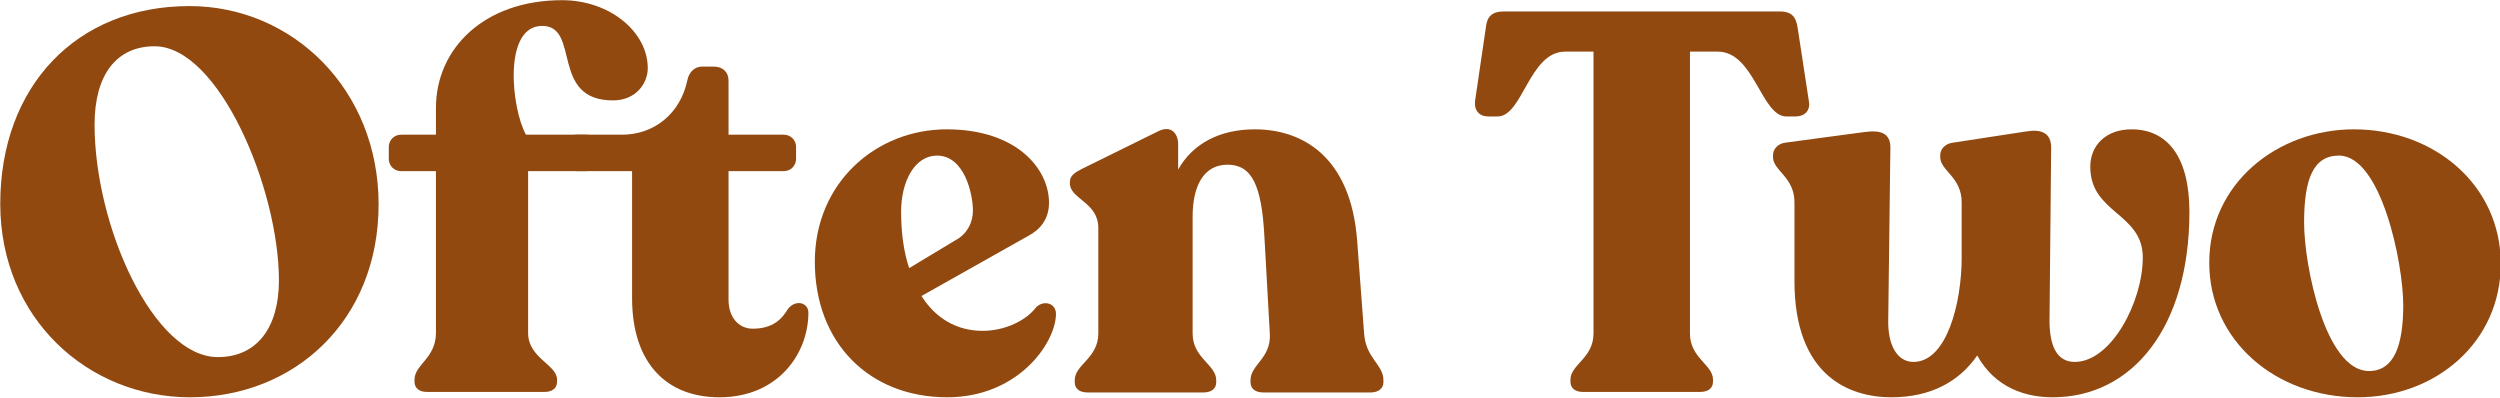
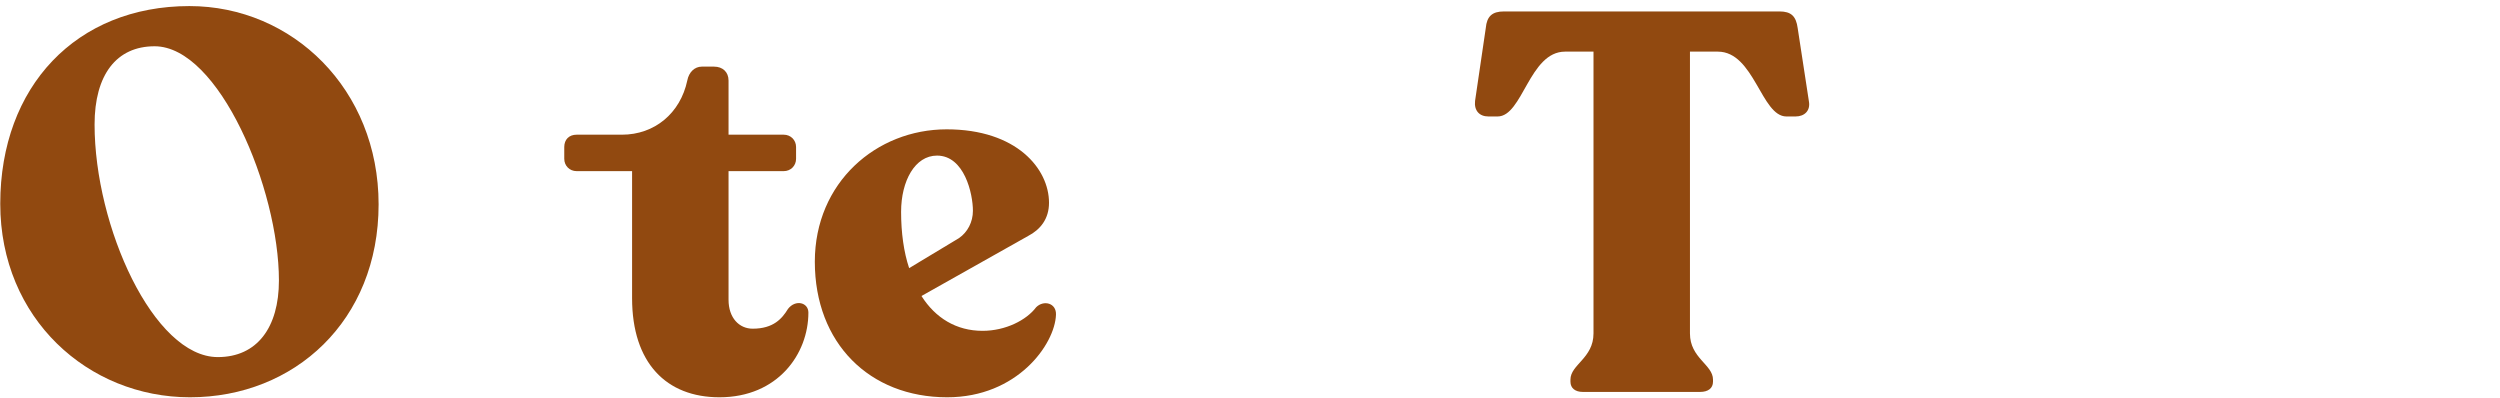
<svg xmlns="http://www.w3.org/2000/svg" xmlns:ns1="http://www.serif.com/" width="100%" height="100%" viewBox="0 0 1452 231" version="1.1" xml:space="preserve" style="fill-rule:evenodd;clip-rule:evenodd;stroke-linejoin:round;stroke-miterlimit:2;">
  <g transform="matrix(1,0,0,1,-474.04,-784.712)">
    <g id="Logotype--Tan-" ns1:id="Logotype (Tan)" transform="matrix(1.245,0,0,1.245,-104.767,368.278)">
      <path d="M553.525,519.82C602.275,519.82 641.525,484.07 641.525,429.82C641.525,376.07 601.275,337.32 553.275,337.32C500.525,337.32 465.025,374.82 465.025,429.57C465.025,483.07 506.025,519.82 553.525,519.82ZM566.525,501.07C536.525,501.07 509.025,440.07 509.025,392.57C509.025,369.32 519.275,356.07 537.025,356.07C567.025,356.07 595.025,422.57 595.025,465.32C595.025,487.32 584.775,501.07 566.525,501.07Z" style="fill:rgb(145,73,16);fill-rule:nonzero;" />
-       <path d="M717.847,346.57C735.847,346.57 721.347,381.32 750.847,381.32C761.847,381.32 767.097,373.07 767.097,366.32C767.097,349.32 749.347,334.57 727.097,334.57C690.847,334.57 668.275,357.07 668.275,384.82L668.275,397.32L652.025,397.32C648.775,397.32 646.275,399.82 646.275,403.07L646.275,408.57C646.275,411.82 648.775,414.32 652.025,414.32L668.275,414.32L668.275,489.82C668.275,501.57 658.275,504.57 658.275,511.57L658.275,512.57C658.275,515.57 660.525,517.32 664.025,517.32L719.025,517.32C722.525,517.32 724.775,515.57 724.775,512.57L724.775,511.57C724.775,504.57 711.275,501.57 711.275,489.82L711.275,414.32L738.525,414.32C741.775,414.32 744.275,411.82 744.275,408.57L744.275,403.07C744.275,399.82 741.775,397.32 738.525,397.32L710.275,397.32C703.525,385.32 699.347,346.57 717.847,346.57Z" style="fill:rgb(145,73,16);fill-rule:nonzero;" />
      <path d="M800.525,519.82C827.775,519.82 842.025,499.57 842.025,480.32C842.025,475.57 836.025,474.07 832.525,478.57C829.775,483.07 825.775,487.82 816.025,487.82C809.775,487.82 804.775,482.82 804.775,474.32L804.775,414.32L830.525,414.32C833.775,414.32 836.275,411.82 836.275,408.57L836.275,403.07C836.275,399.82 833.775,397.32 830.525,397.32L804.775,397.32L804.775,372.07C804.775,368.07 802.025,365.57 798.025,365.57L792.275,365.57C789.025,365.57 786.275,368.07 785.525,372.07C782.275,387.32 770.275,397.32 755.025,397.32L733.886,397.32C730.386,397.32 728.136,399.57 728.136,403.07L728.136,408.57C728.136,411.82 730.636,414.32 733.886,414.32L759.775,414.32L759.775,473.57C759.775,503.82 775.775,519.82 800.525,519.82Z" style="fill:rgb(145,73,16);fill-rule:nonzero;" />
      <path d="M948.275,477.82C943.775,483.82 934.025,488.82 923.275,488.82C911.025,488.82 901.275,482.82 894.775,472.57L944.525,444.57C950.275,441.57 954.275,436.57 954.275,429.07C954.275,413.32 939.275,394.82 906.525,394.82C873.775,394.82 845.025,419.57 845.025,456.57C845.025,494.57 870.525,519.82 906.775,519.82C939.525,519.82 957.025,495.07 957.525,481.32C957.775,475.82 951.775,474.32 948.275,477.82ZM902.025,407.07C914.775,407.07 918.775,424.82 918.775,432.82C918.775,438.07 916.275,442.82 912.275,445.57L889.025,459.57C886.525,452.07 885.275,443.07 885.275,433.32C885.275,418.82 891.775,407.07 902.025,407.07Z" style="fill:rgb(145,73,16);fill-rule:nonzero;" />
-       <path d="M1101.28,490.07L1098.03,446.82C1095.03,407.07 1072.03,394.82 1050.28,394.82C1033.78,394.82 1021.27,401.57 1014.52,413.57L1014.52,401.82C1014.52,396.82 1011.27,392.57 1005.02,395.82L970.025,413.07C966.525,414.82 964.025,416.32 964.025,419.32L964.025,420.07C964.025,427.32 977.275,428.82 977.275,440.82L977.275,490.07C977.275,501.57 966.275,504.57 966.275,511.82L966.275,512.82C966.275,515.82 968.525,517.57 972.275,517.57L1026.28,517.57C1030.03,517.57 1032.28,515.82 1032.28,512.82L1032.28,511.82C1032.28,504.57 1021.27,501.57 1021.27,490.07L1021.27,435.57C1021.27,421.07 1026.53,411.32 1037.53,411.32C1048.78,411.32 1053.53,420.57 1054.78,445.32L1057.28,490.07C1058.03,501.57 1048.28,504.57 1048.28,511.82L1048.28,512.82C1048.28,515.82 1050.53,517.57 1054.28,517.57L1104.28,517.57C1107.78,517.57 1110.28,515.82 1110.28,512.82L1110.28,511.82C1110.28,504.57 1102.03,501.57 1101.28,490.07Z" style="fill:rgb(145,73,16);fill-rule:nonzero;" />
      <path d="M1203.28,517.32L1258.03,517.32C1261.78,517.32 1264.03,515.57 1264.03,512.57L1264.03,511.57C1264.03,504.57 1253.28,501.57 1253.28,490.07L1253.28,358.57L1266.28,358.57C1283.28,358.57 1286.53,388.82 1298.28,388.82L1302.53,388.82C1306.78,388.82 1309.53,386.07 1308.78,381.82L1303.53,347.57C1302.78,342.07 1300.53,339.82 1295.03,339.82L1166.53,339.82C1161.03,339.82 1158.53,342.07 1158.03,347.57L1153.03,381.57C1152.53,386.07 1155.03,388.82 1159.28,388.82L1163.53,388.82C1175.28,388.82 1178.28,358.57 1195.03,358.57L1208.28,358.57L1208.28,490.07C1208.28,501.57 1197.53,504.57 1197.53,511.57L1197.53,512.57C1197.53,515.57 1199.78,517.32 1203.28,517.32Z" style="fill:rgb(145,73,16);fill-rule:nonzero;" />
-       <path d="M1459.28,394.82C1447.28,394.82 1440.03,402.32 1440.03,412.32C1440.03,434.07 1464.53,433.82 1464.53,454.57C1464.53,475.32 1449.78,503.32 1432.78,503.32C1424.28,503.32 1420.78,495.57 1421.03,482.82L1421.78,403.32C1421.78,396.57 1417.28,394.57 1410.03,395.82L1375.78,401.07C1372.28,401.57 1370.03,404.07 1370.03,406.82L1370.03,407.82C1370.03,414.07 1380.03,417.07 1380.03,428.82L1380.03,454.82C1380.03,475.32 1373.28,503.32 1357.53,503.32C1350.03,503.32 1345.53,495.57 1345.78,483.82L1346.78,403.32C1346.78,396.57 1342.28,395.07 1334.78,396.07L1297.53,401.07C1294.28,401.57 1292.03,404.07 1292.03,406.82L1292.03,407.82C1292.03,414.07 1302.03,417.07 1302.03,428.82L1302.03,465.57C1302.03,509.82 1327.53,519.82 1347.28,519.82C1365.78,519.82 1379.03,512.32 1387.28,500.32C1395.78,515.57 1410.03,519.82 1422.53,519.82C1459.53,519.82 1486.28,487.32 1486.28,433.32C1486.28,407.32 1475.78,394.82 1459.28,394.82Z" style="fill:rgb(145,73,16);fill-rule:nonzero;" />
-       <path d="M1564.78,519.82C1601.28,519.82 1631.53,494.07 1631.53,457.57C1631.53,420.82 1600.53,394.82 1563.03,394.82C1527.28,394.82 1495.53,420.07 1495.53,457.07C1495.53,493.32 1526.53,519.82 1564.78,519.82ZM1570.03,507.57C1549.78,507.57 1539.78,458.57 1539.78,438.32C1539.78,418.07 1544.03,407.07 1556.03,407.07C1575.78,407.07 1586.03,457.32 1586.03,476.82C1586.03,495.57 1581.78,507.57 1570.03,507.57Z" style="fill:rgb(145,73,16);fill-rule:nonzero;" />
    </g>
  </g>
</svg>